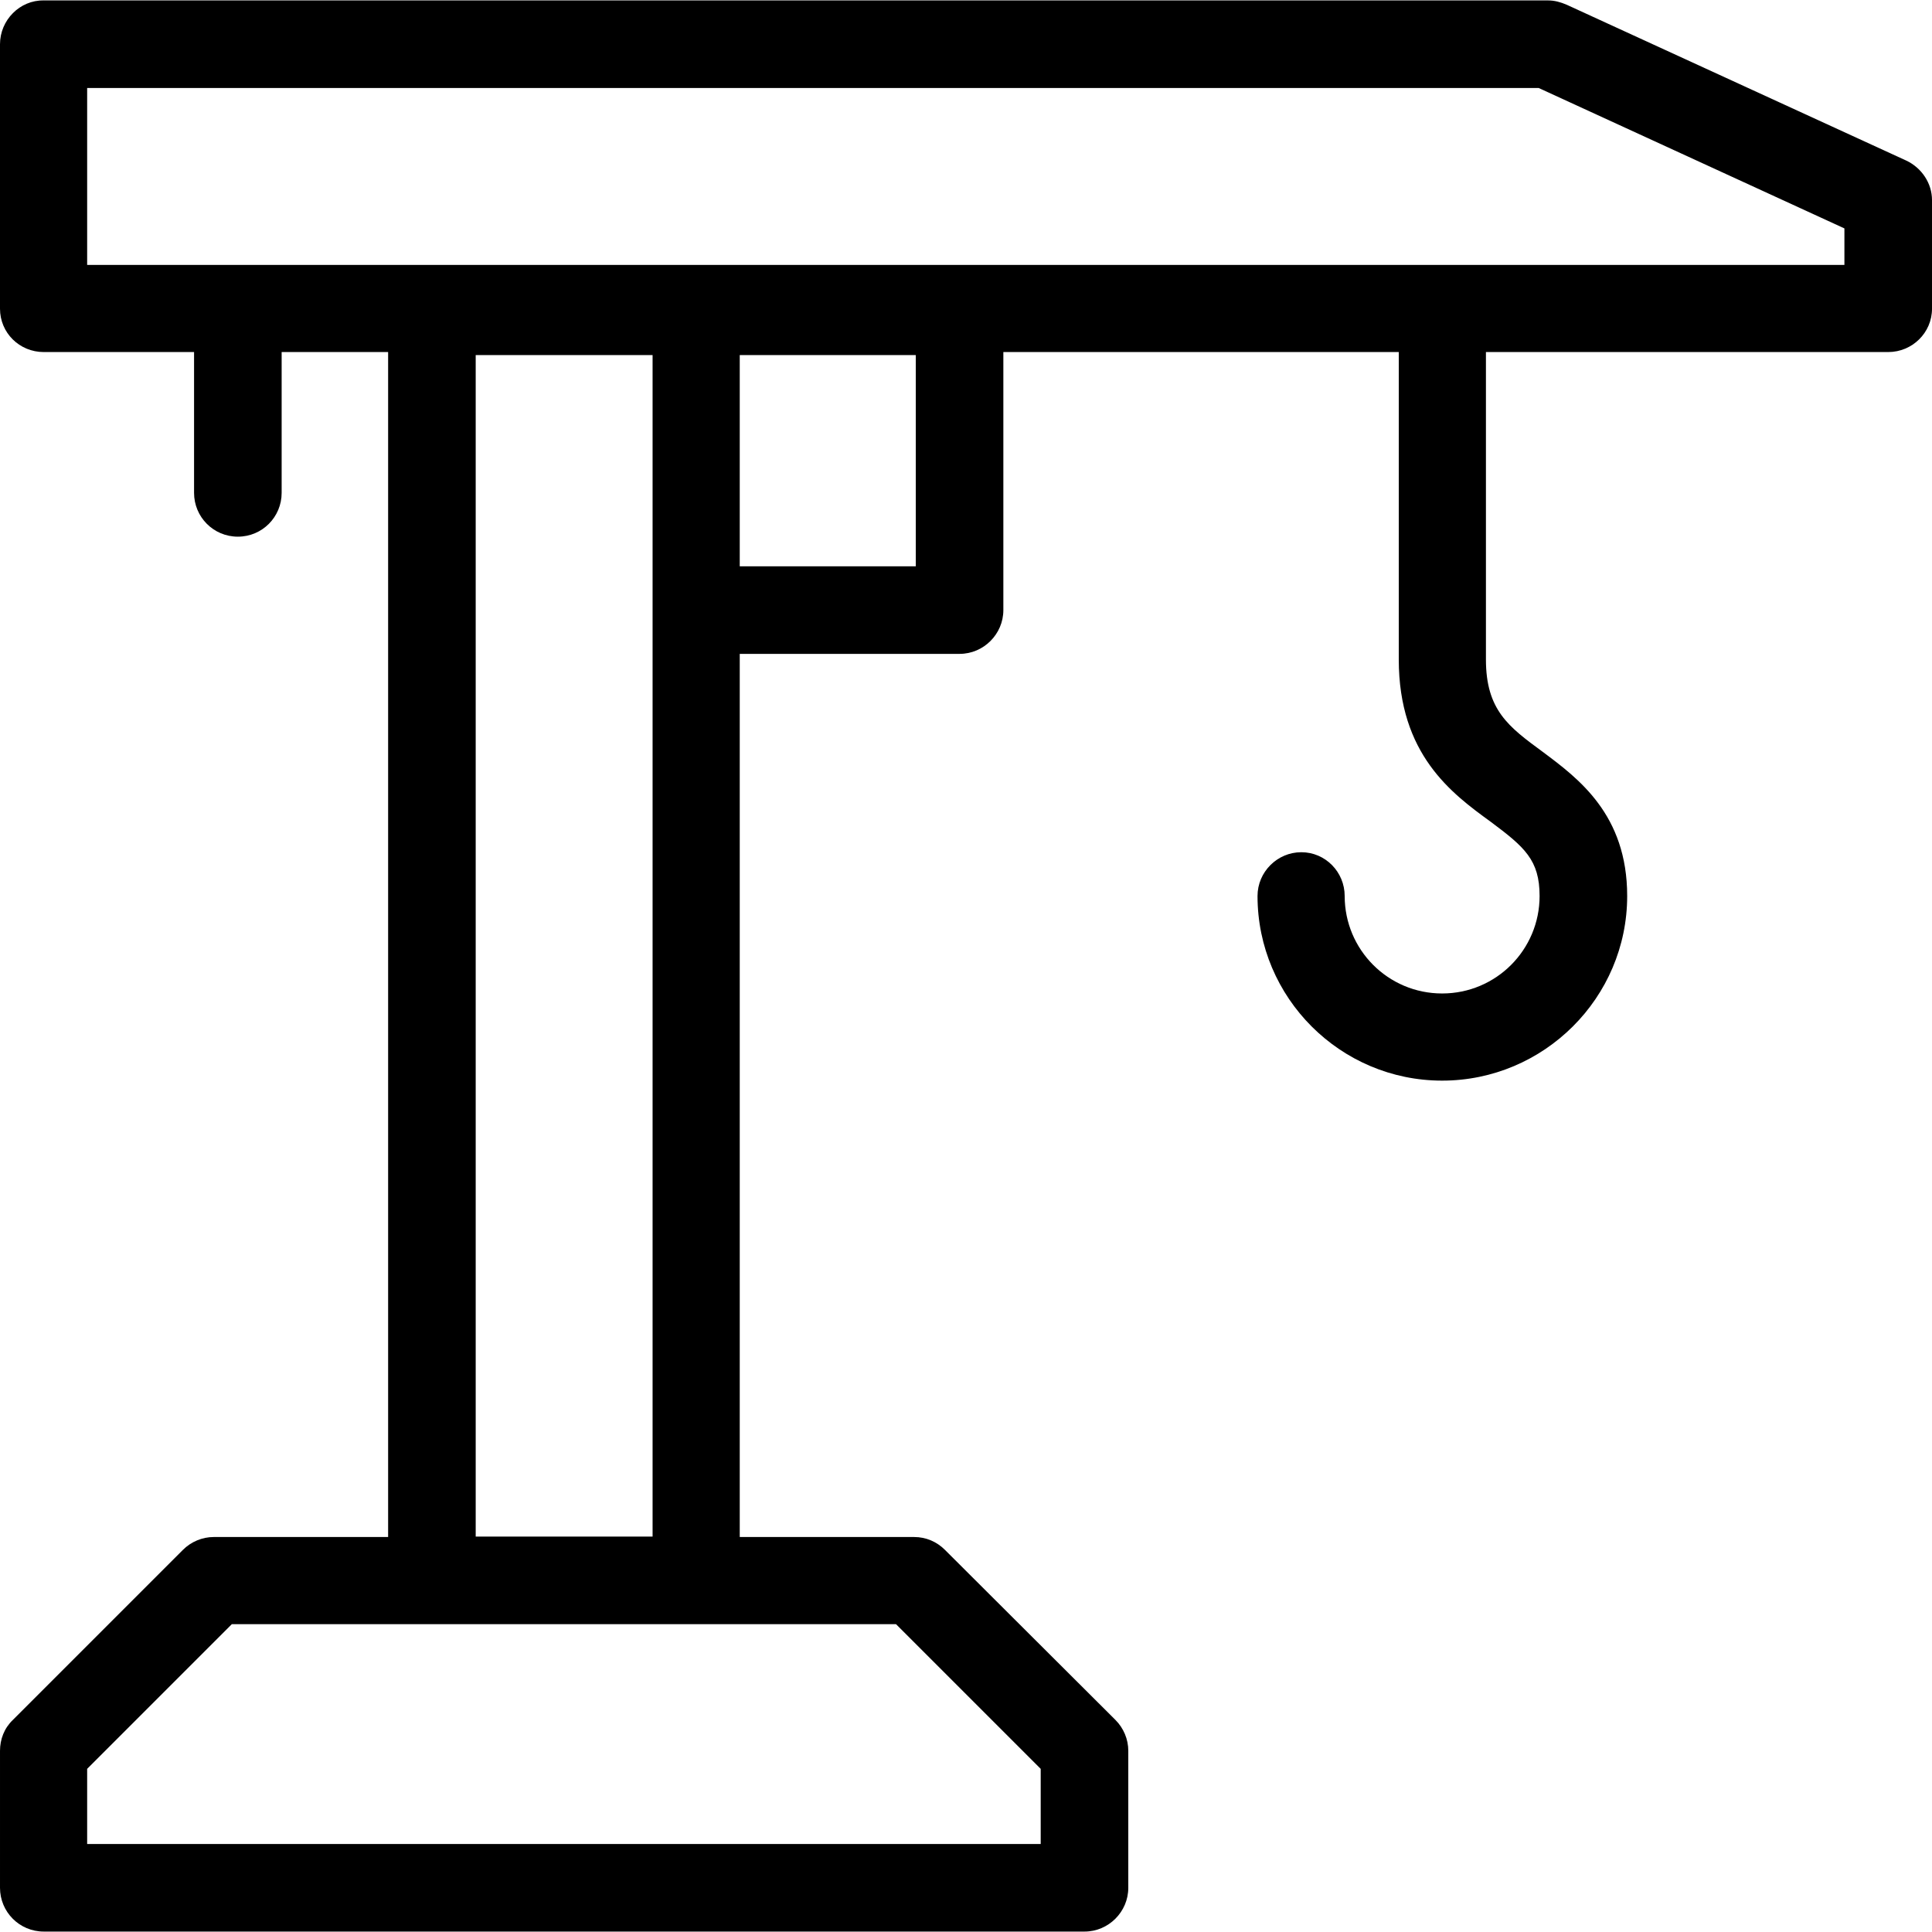
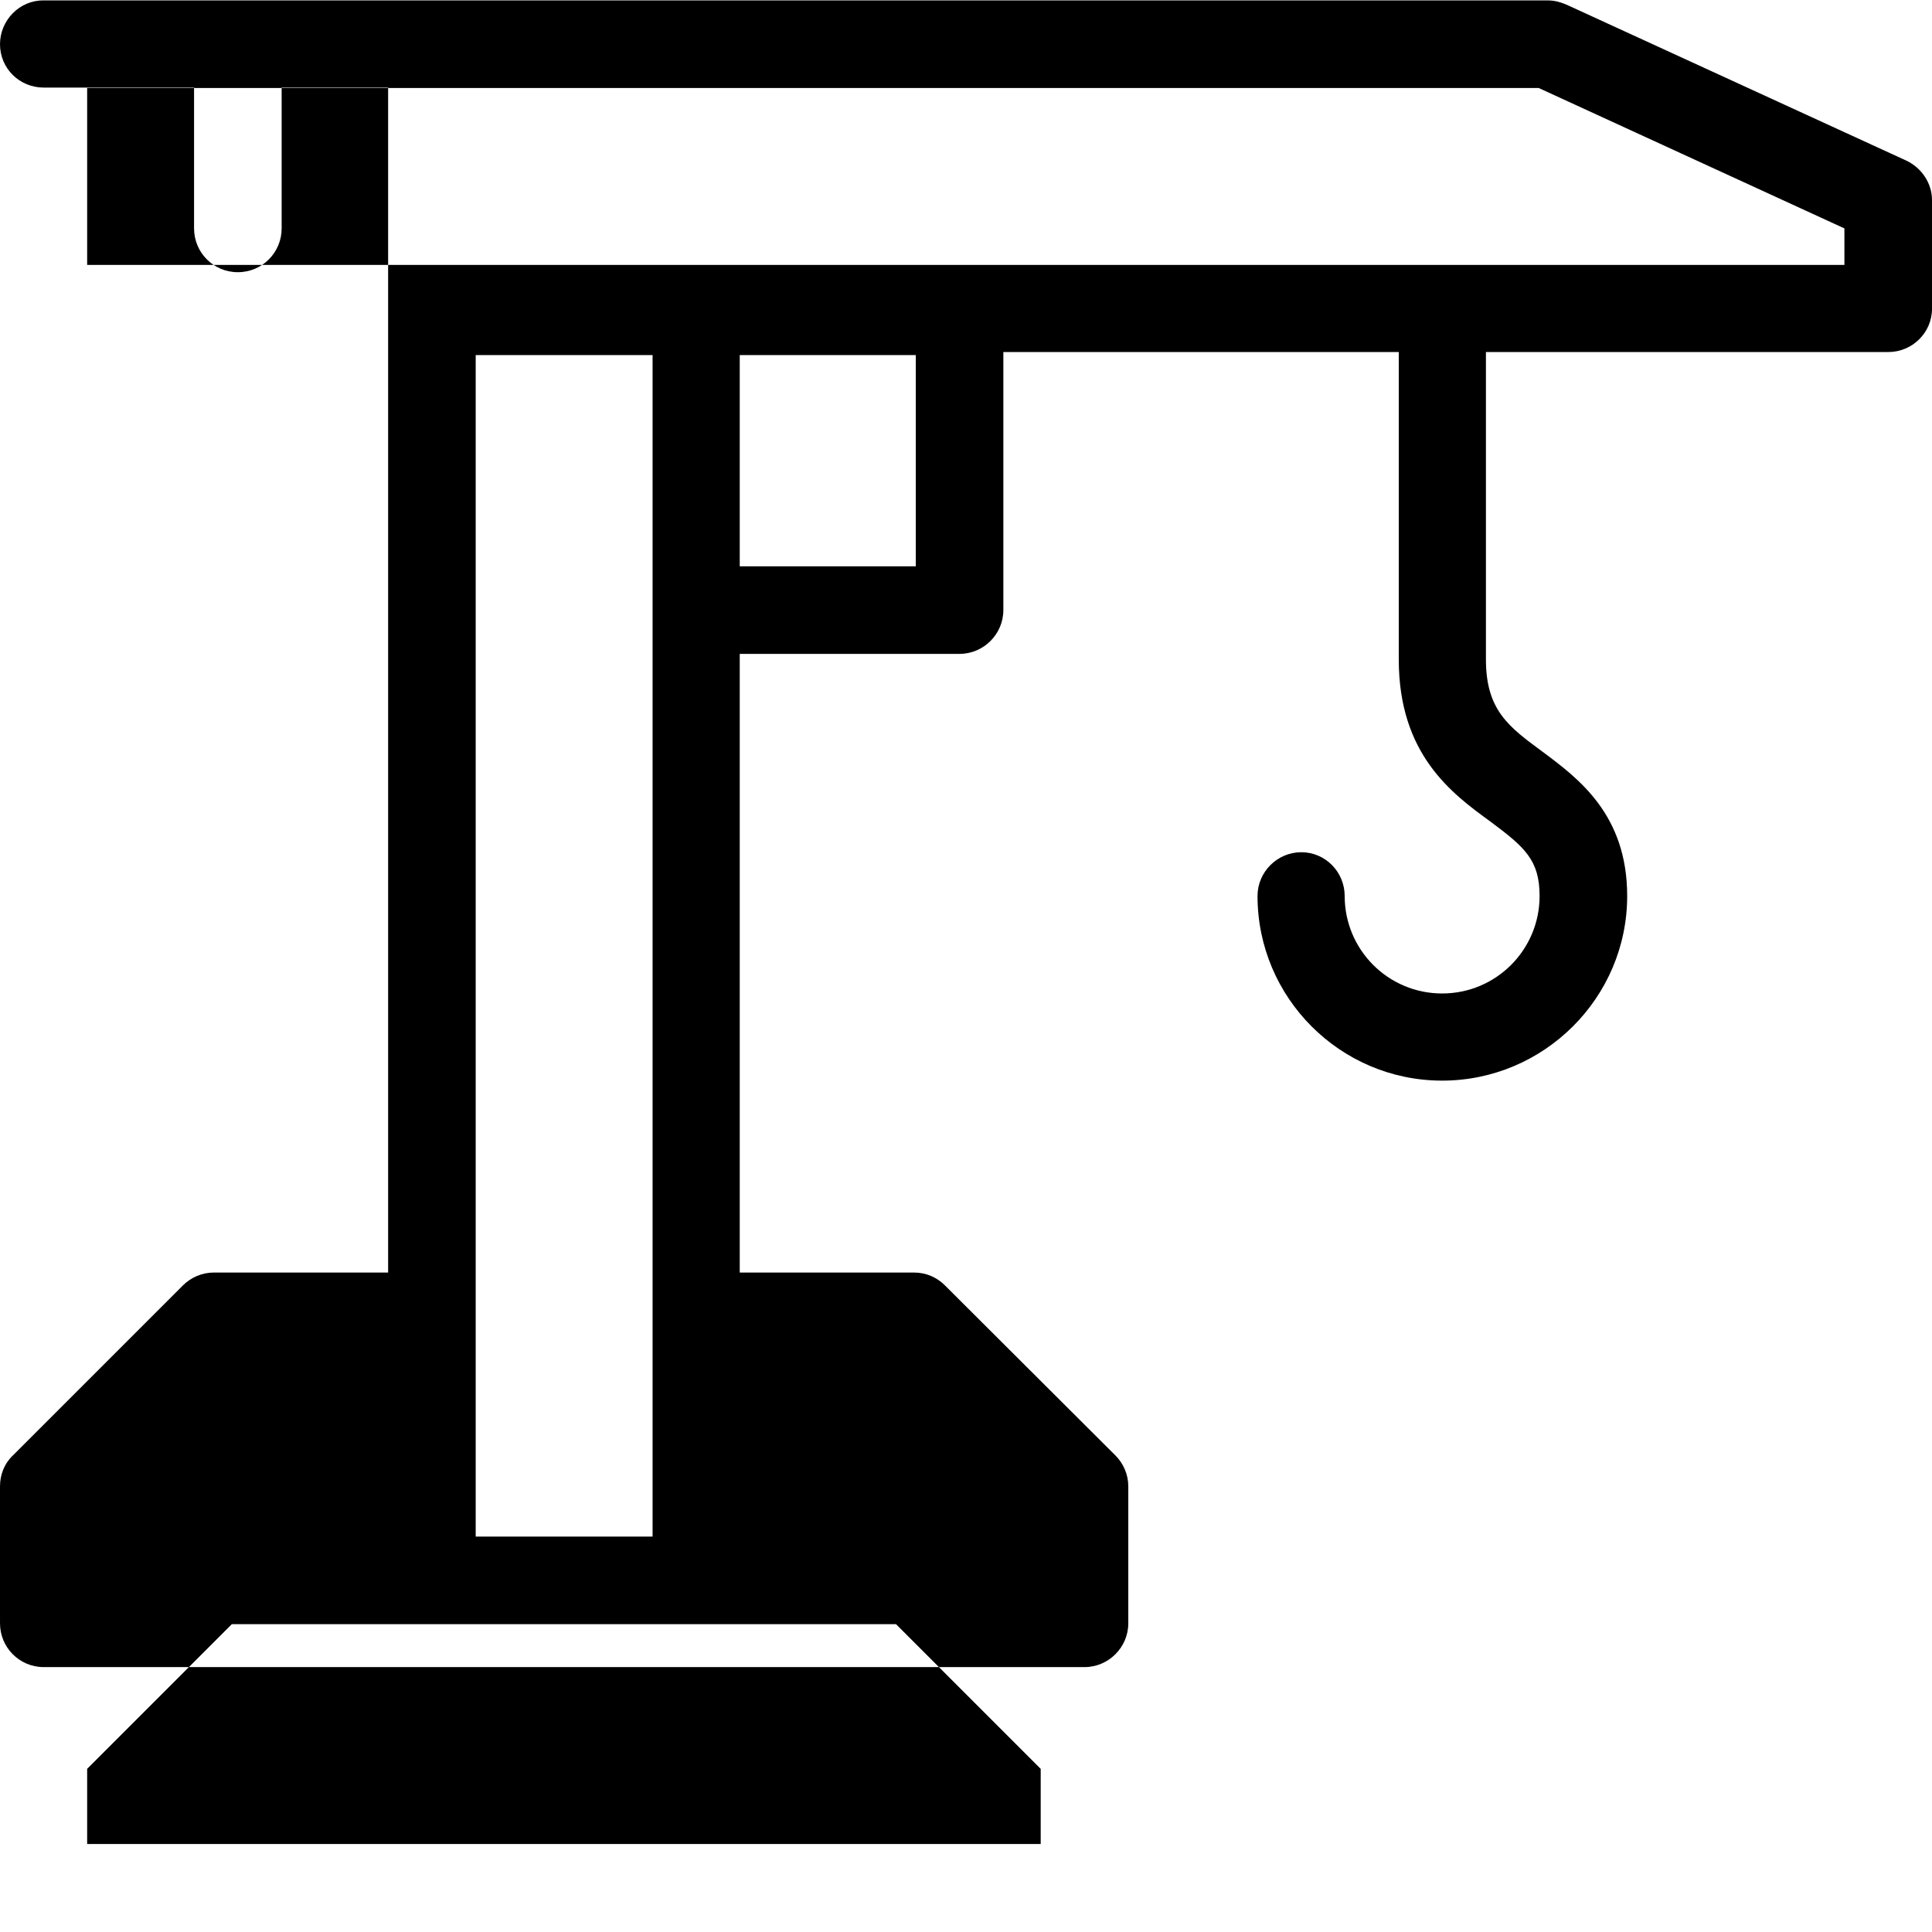
<svg xmlns="http://www.w3.org/2000/svg" id="Layer_1" data-name="Layer 1" viewBox="0 0 45 45">
  <defs>
    <style>
      .cls-1 {
        fill: #000;
        stroke-width: 0px;
      }
    </style>
  </defs>
-   <path class="cls-1" d="M44.4,3.74L36.49.11c-.14-.06-.28-.1-.43-.1H1.02C.46,0,0,.47,0,1.03v6.16c0,.56.45,1.01,1.02,1.01h3.5v3.28c0,.56.45,1.02,1.02,1.02s1.02-.46,1.02-1.02v-3.28h2.48v27.6h-4.06c-.27,0-.53.11-.72.3l-3.96,3.96c-.2.19-.3.45-.3.72v3.19c0,.56.45,1.02,1.02,1.02h24.24c.56,0,1.02-.46,1.02-1.02v-3.19c0-.27-.11-.53-.3-.72l-3.97-3.96c-.19-.19-.44-.3-.72-.3h-4.06V15.23h5.12c.56,0,1.02-.46,1.02-1.02v-6.01h9.21v7.16c0,2.21,1.23,3.12,2.14,3.78.79.59,1.14.89,1.14,1.73,0,1.25-1.01,2.27-2.27,2.27s-2.27-1.02-2.27-2.27c0-.56-.45-1.02-1.01-1.02s-1.02.46-1.02,1.02c0,2.37,1.93,4.3,4.3,4.3s4.31-1.93,4.31-4.3c0-1.9-1.14-2.74-1.97-3.36-.79-.58-1.32-.97-1.32-2.15v-7.16h9.37c.56,0,1.02-.45,1.02-1.01v-2.53c0-.39-.24-.75-.6-.92ZM20.87,37.83l3.37,3.37v1.75H2.03v-1.75l3.37-3.37h15.47ZM11.08,35.79V8.27h4.12v27.52h-4.12ZM21.33,13.19h-4.1v-4.92h4.1v4.92ZM42.96,6.17H2.03V2.05h33.81l7.12,3.27v.85Z" />
+   <path class="cls-1" d="M44.4,3.74L36.49.11c-.14-.06-.28-.1-.43-.1H1.02C.46,0,0,.47,0,1.03c0,.56.45,1.01,1.02,1.01h3.5v3.28c0,.56.45,1.02,1.02,1.02s1.02-.46,1.02-1.02v-3.28h2.48v27.6h-4.06c-.27,0-.53.11-.72.3l-3.96,3.96c-.2.19-.3.45-.3.72v3.19c0,.56.45,1.02,1.02,1.02h24.24c.56,0,1.02-.46,1.02-1.02v-3.19c0-.27-.11-.53-.3-.72l-3.97-3.96c-.19-.19-.44-.3-.72-.3h-4.06V15.23h5.12c.56,0,1.02-.46,1.02-1.02v-6.01h9.21v7.16c0,2.21,1.23,3.12,2.14,3.78.79.59,1.14.89,1.14,1.73,0,1.25-1.01,2.27-2.27,2.27s-2.27-1.02-2.27-2.27c0-.56-.45-1.02-1.01-1.02s-1.02.46-1.02,1.02c0,2.37,1.93,4.3,4.3,4.3s4.31-1.93,4.31-4.3c0-1.9-1.14-2.74-1.97-3.36-.79-.58-1.32-.97-1.32-2.15v-7.16h9.37c.56,0,1.02-.45,1.02-1.01v-2.53c0-.39-.24-.75-.6-.92ZM20.87,37.83l3.37,3.37v1.75H2.03v-1.75l3.37-3.37h15.47ZM11.08,35.79V8.27h4.12v27.52h-4.12ZM21.33,13.19h-4.1v-4.92h4.1v4.92ZM42.96,6.17H2.03V2.05h33.81l7.12,3.27v.85Z" />
</svg>